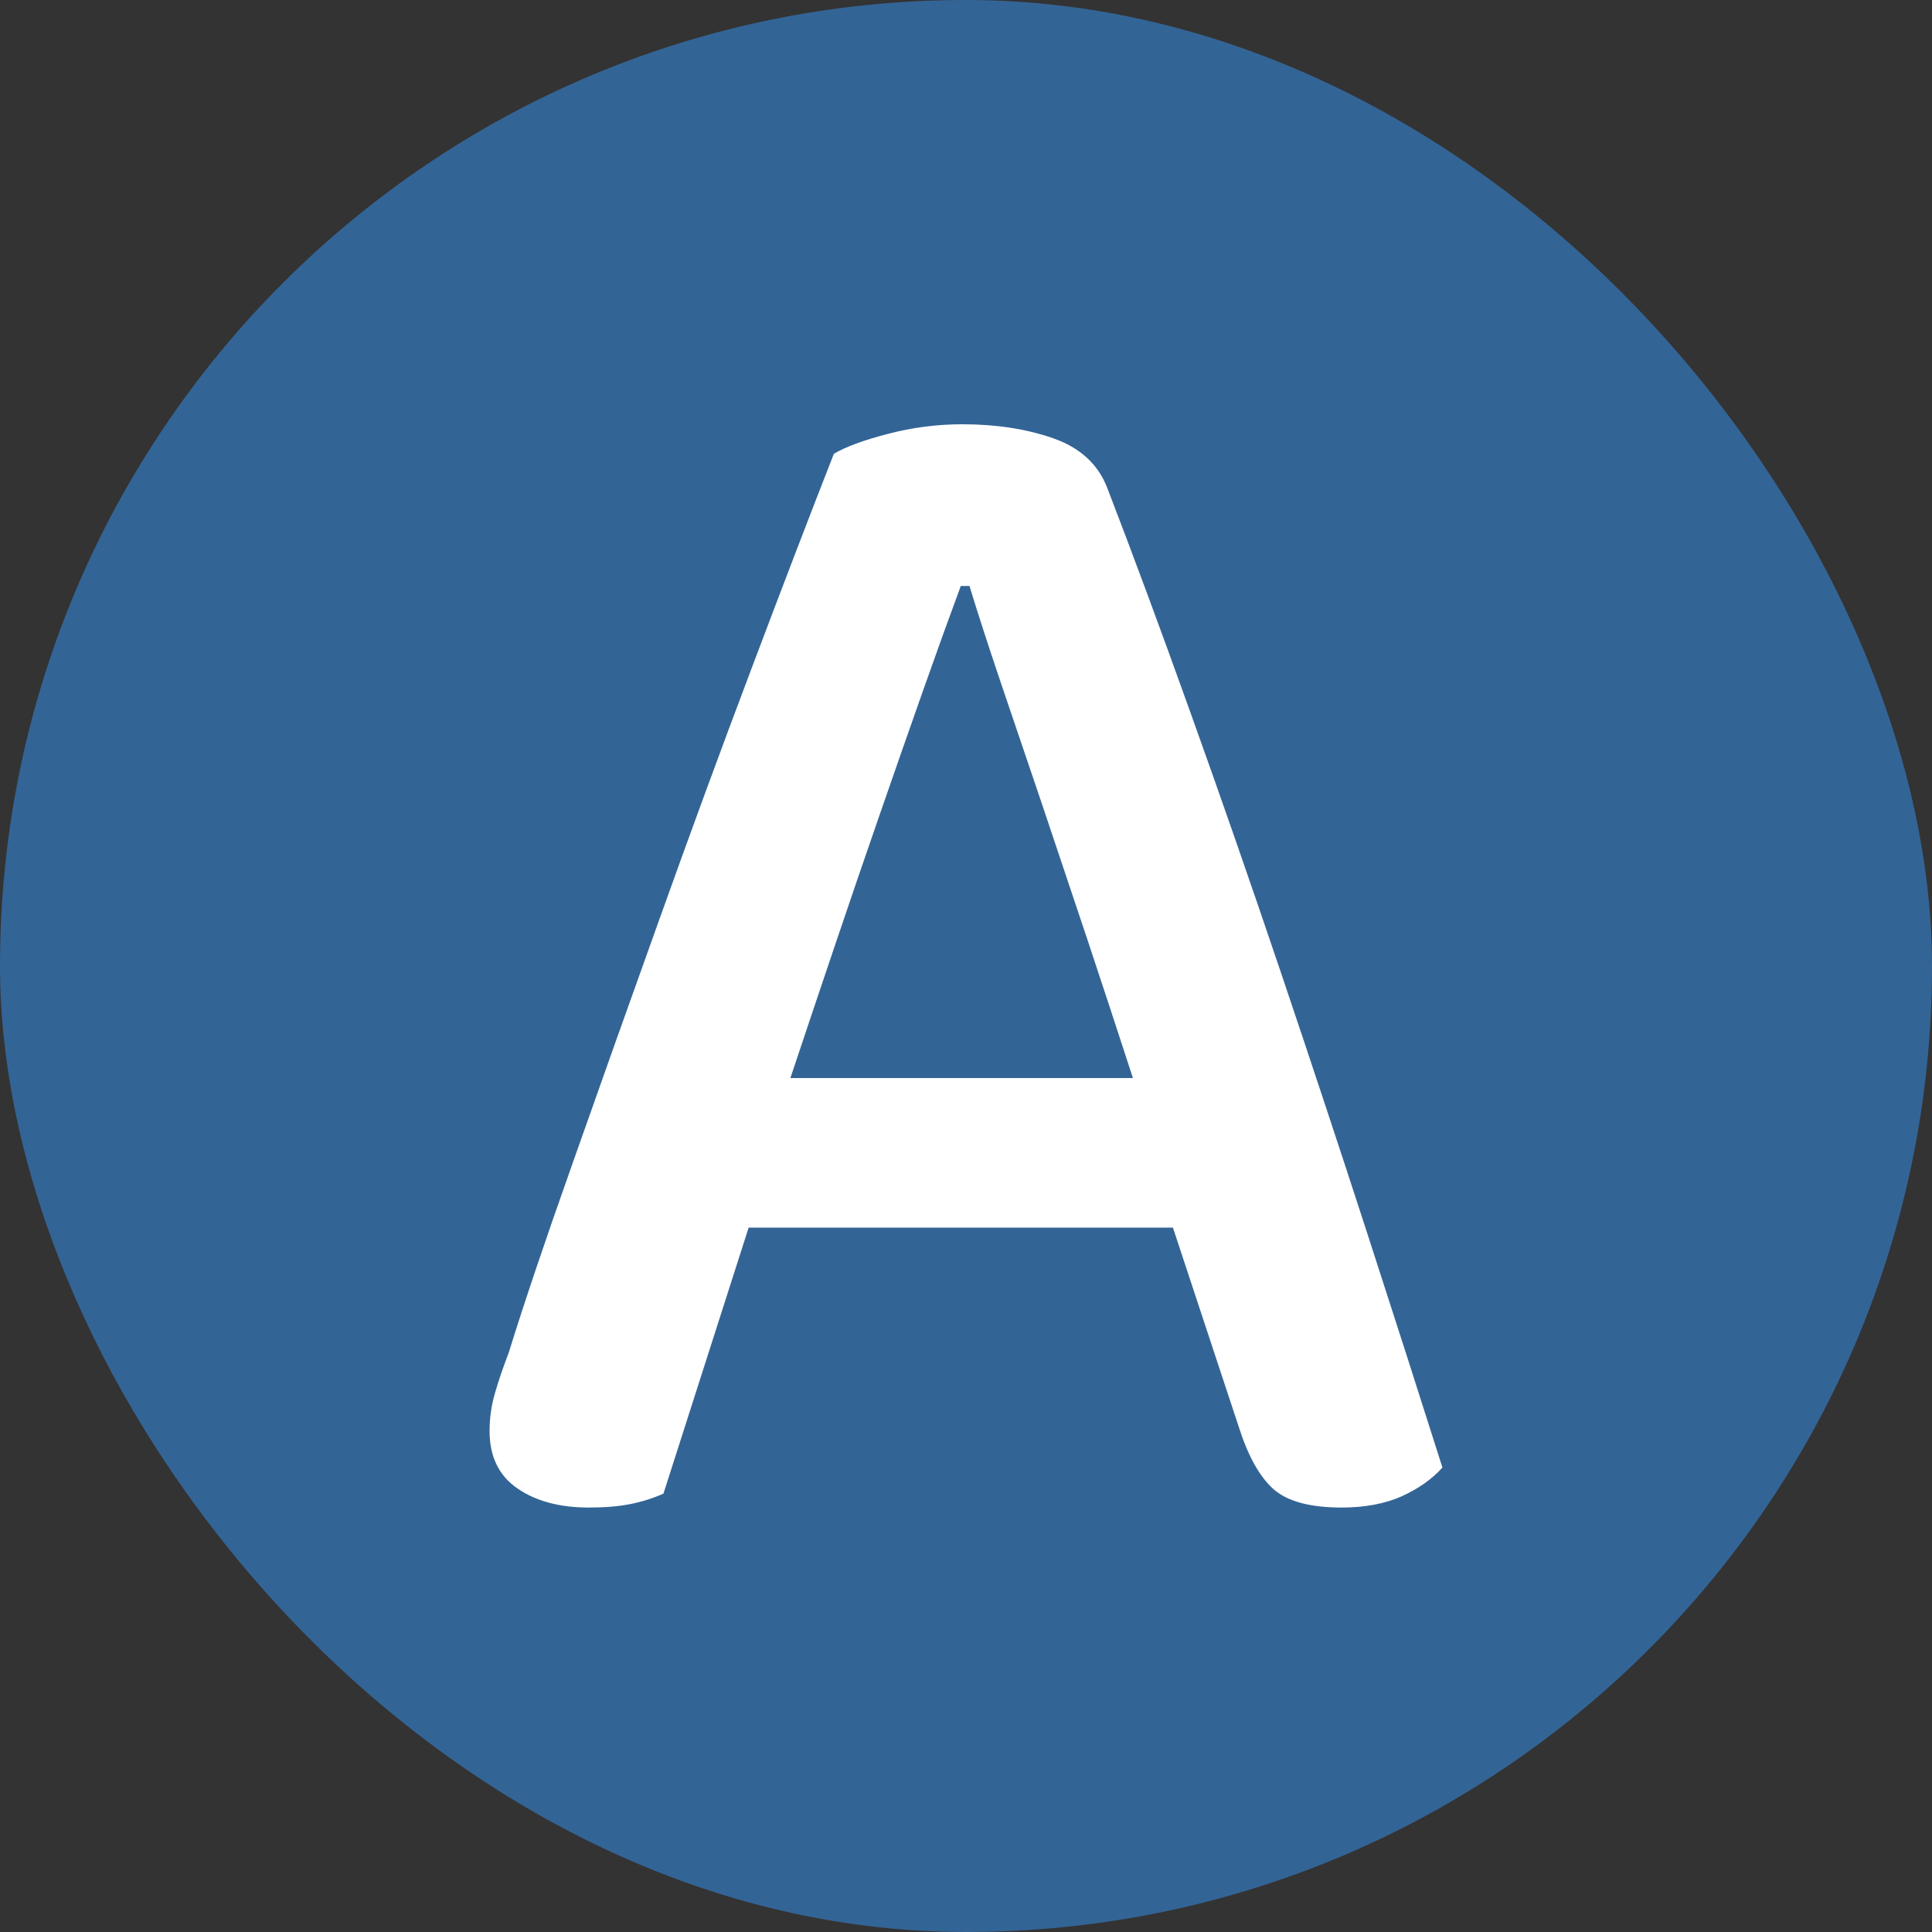
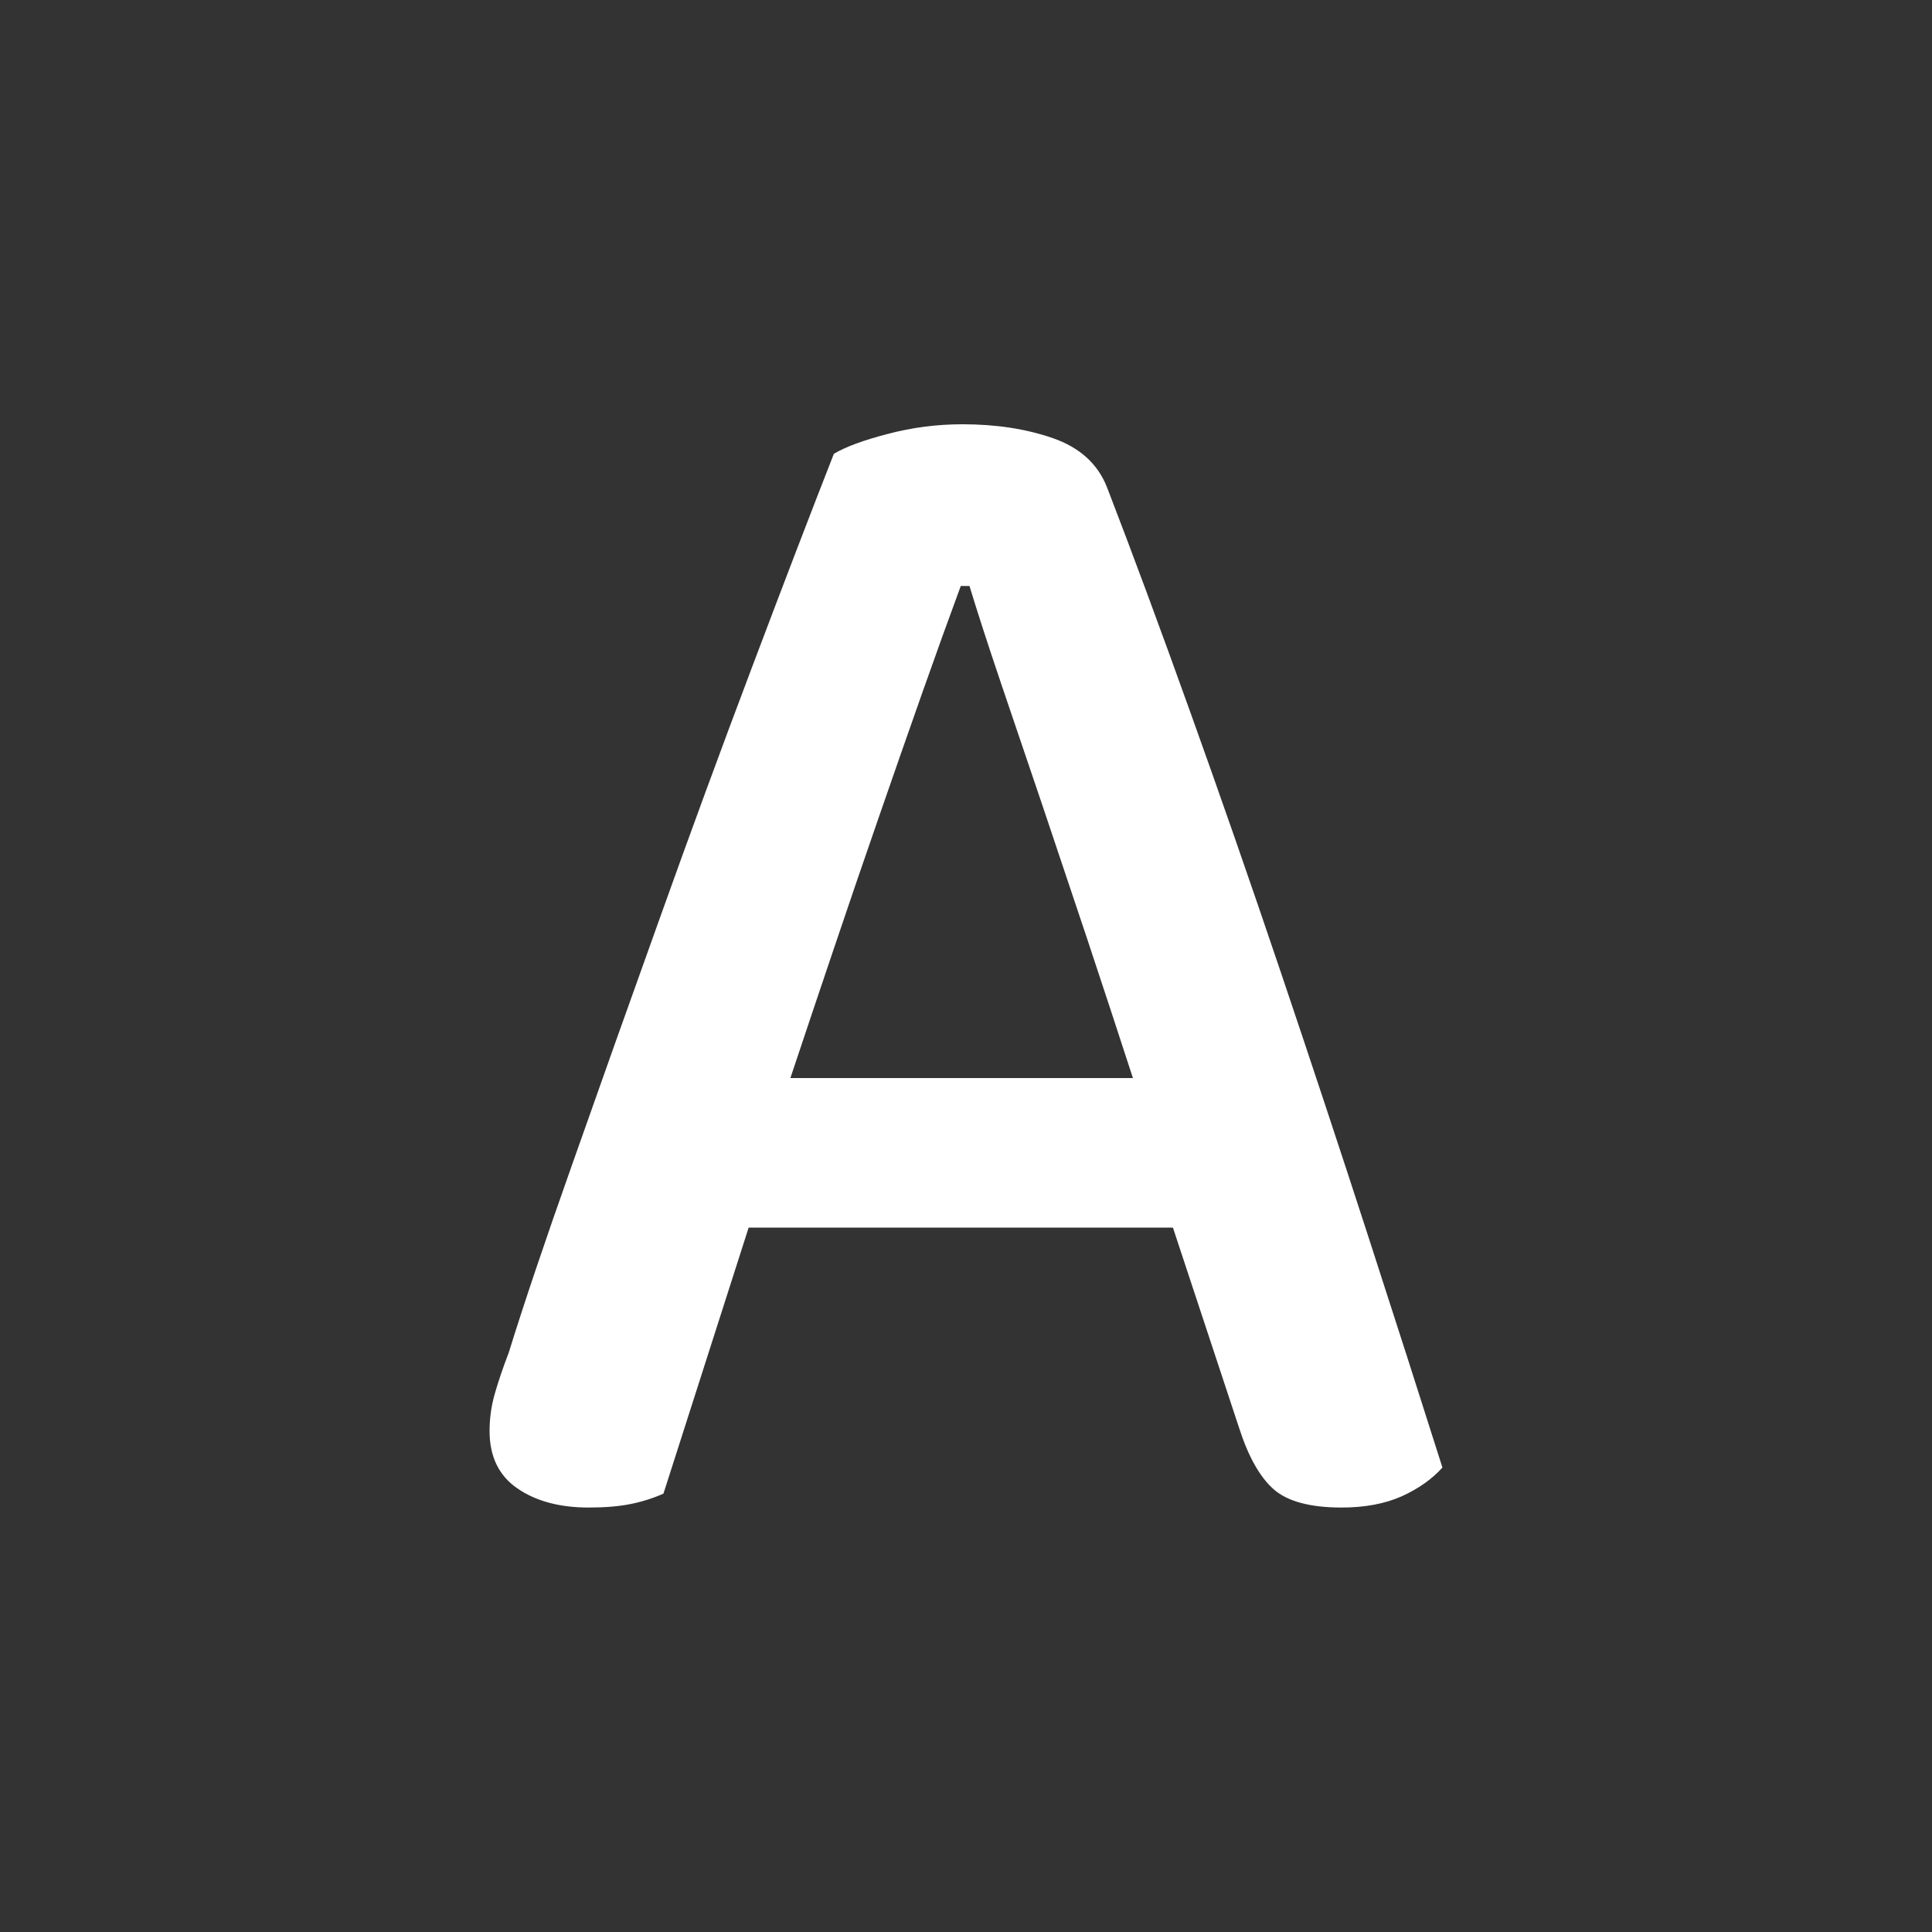
<svg xmlns="http://www.w3.org/2000/svg" width="256" height="256" viewBox="0 0 100 100">
  <rect x="0" y="0" width="100" height="100" fill="#333333" stroke="none" />
-   <rect width="100" height="100" rx="50" fill="#336496" />
-   <path fill="#ffffff" d="M64.13 73.89L60.71 63.54L38.75 63.54L34.34 77.31Q33.53 77.67 32.63 77.85Q31.73 78.03 30.47 78.03L30.47 78.03Q28.22 78.03 26.78 77.04Q25.34 76.05 25.34 74.07L25.34 74.07Q25.34 73.08 25.61 72.14Q25.88 71.19 26.33 70.02L26.33 70.02Q27.50 66.24 29.62 60.26Q31.73 54.27 34.12 47.61Q36.50 40.95 38.93 34.52Q41.36 28.08 43.16 23.49L43.16 23.49Q44.06 22.95 45.95 22.46Q47.84 21.96 49.82 21.96L49.82 21.96Q52.43 21.96 54.50 22.68Q56.57 23.40 57.29 25.20L57.29 25.20Q59.27 30.33 61.61 36.86Q63.95 43.38 66.29 50.31Q68.63 57.24 70.79 63.90Q72.95 70.56 74.66 75.96L74.66 75.96Q73.85 76.86 72.55 77.45Q71.24 78.03 69.44 78.03L69.44 78.03Q67.01 78.03 65.93 77.09Q64.85 76.14 64.13 73.89L64.13 73.89ZM50.18 30.33L49.73 30.33Q48.83 32.76 47.75 35.82Q46.67 38.88 45.50 42.26Q44.33 45.63 43.16 49.10Q41.99 52.56 40.91 55.80L40.91 55.80L58.64 55.80Q57.47 52.20 56.26 48.56Q55.04 44.91 53.92 41.58Q52.79 38.25 51.80 35.33Q50.81 32.40 50.18 30.33L50.18 30.33Z" />
+   <path fill="#ffffff" d="M64.13 73.89L60.71 63.54L38.75 63.54L34.34 77.31Q33.53 77.67 32.63 77.85Q31.73 78.03 30.47 78.03L30.47 78.03Q28.22 78.03 26.78 77.04Q25.34 76.05 25.34 74.07L25.34 74.07Q25.34 73.08 25.61 72.14Q25.88 71.19 26.33 70.02L26.33 70.02Q27.50 66.24 29.62 60.26Q31.73 54.27 34.12 47.61Q36.50 40.95 38.93 34.52Q41.36 28.08 43.16 23.49Q44.06 22.95 45.95 22.46Q47.84 21.96 49.82 21.96L49.82 21.96Q52.43 21.96 54.50 22.68Q56.57 23.40 57.29 25.20L57.29 25.20Q59.27 30.33 61.61 36.86Q63.95 43.38 66.29 50.31Q68.63 57.24 70.79 63.90Q72.95 70.56 74.66 75.96L74.66 75.96Q73.85 76.86 72.55 77.45Q71.24 78.03 69.44 78.03L69.44 78.03Q67.01 78.03 65.93 77.09Q64.85 76.14 64.13 73.89L64.13 73.89ZM50.18 30.33L49.73 30.33Q48.83 32.76 47.75 35.82Q46.67 38.88 45.50 42.26Q44.33 45.63 43.16 49.10Q41.99 52.56 40.91 55.80L40.91 55.80L58.64 55.80Q57.47 52.20 56.26 48.56Q55.04 44.91 53.92 41.58Q52.79 38.25 51.80 35.33Q50.81 32.40 50.18 30.33L50.18 30.33Z" />
</svg>